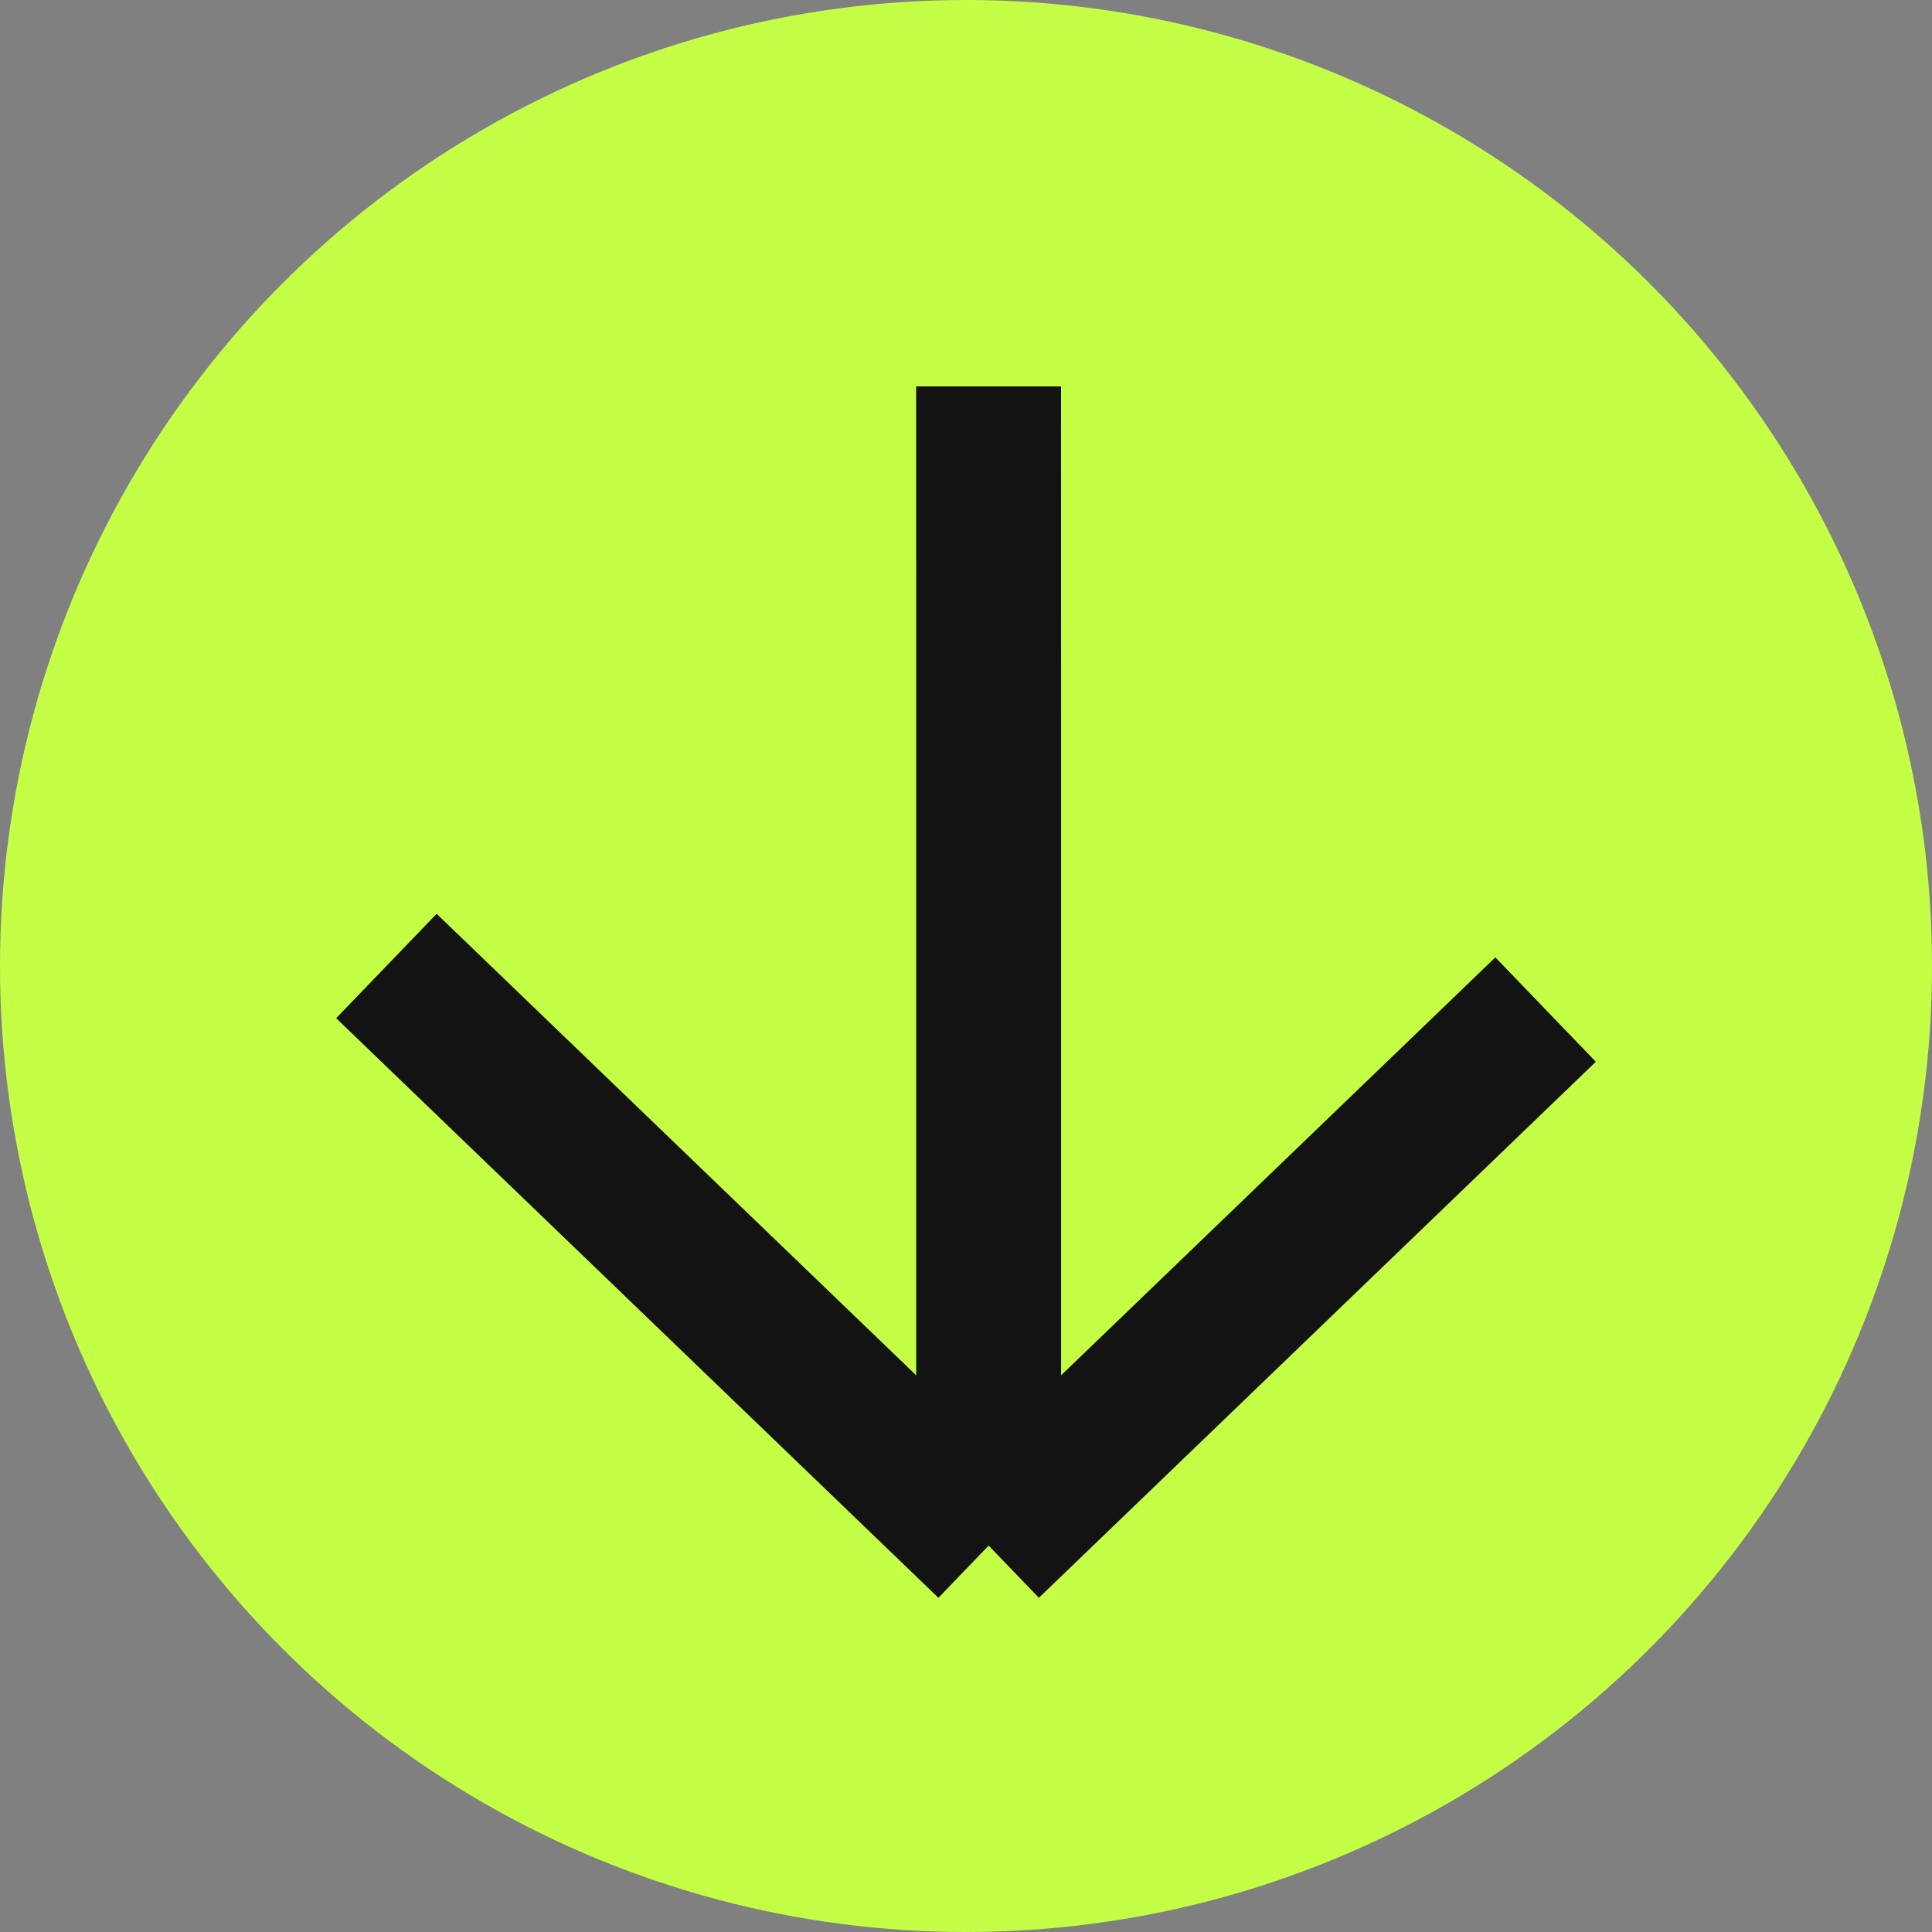
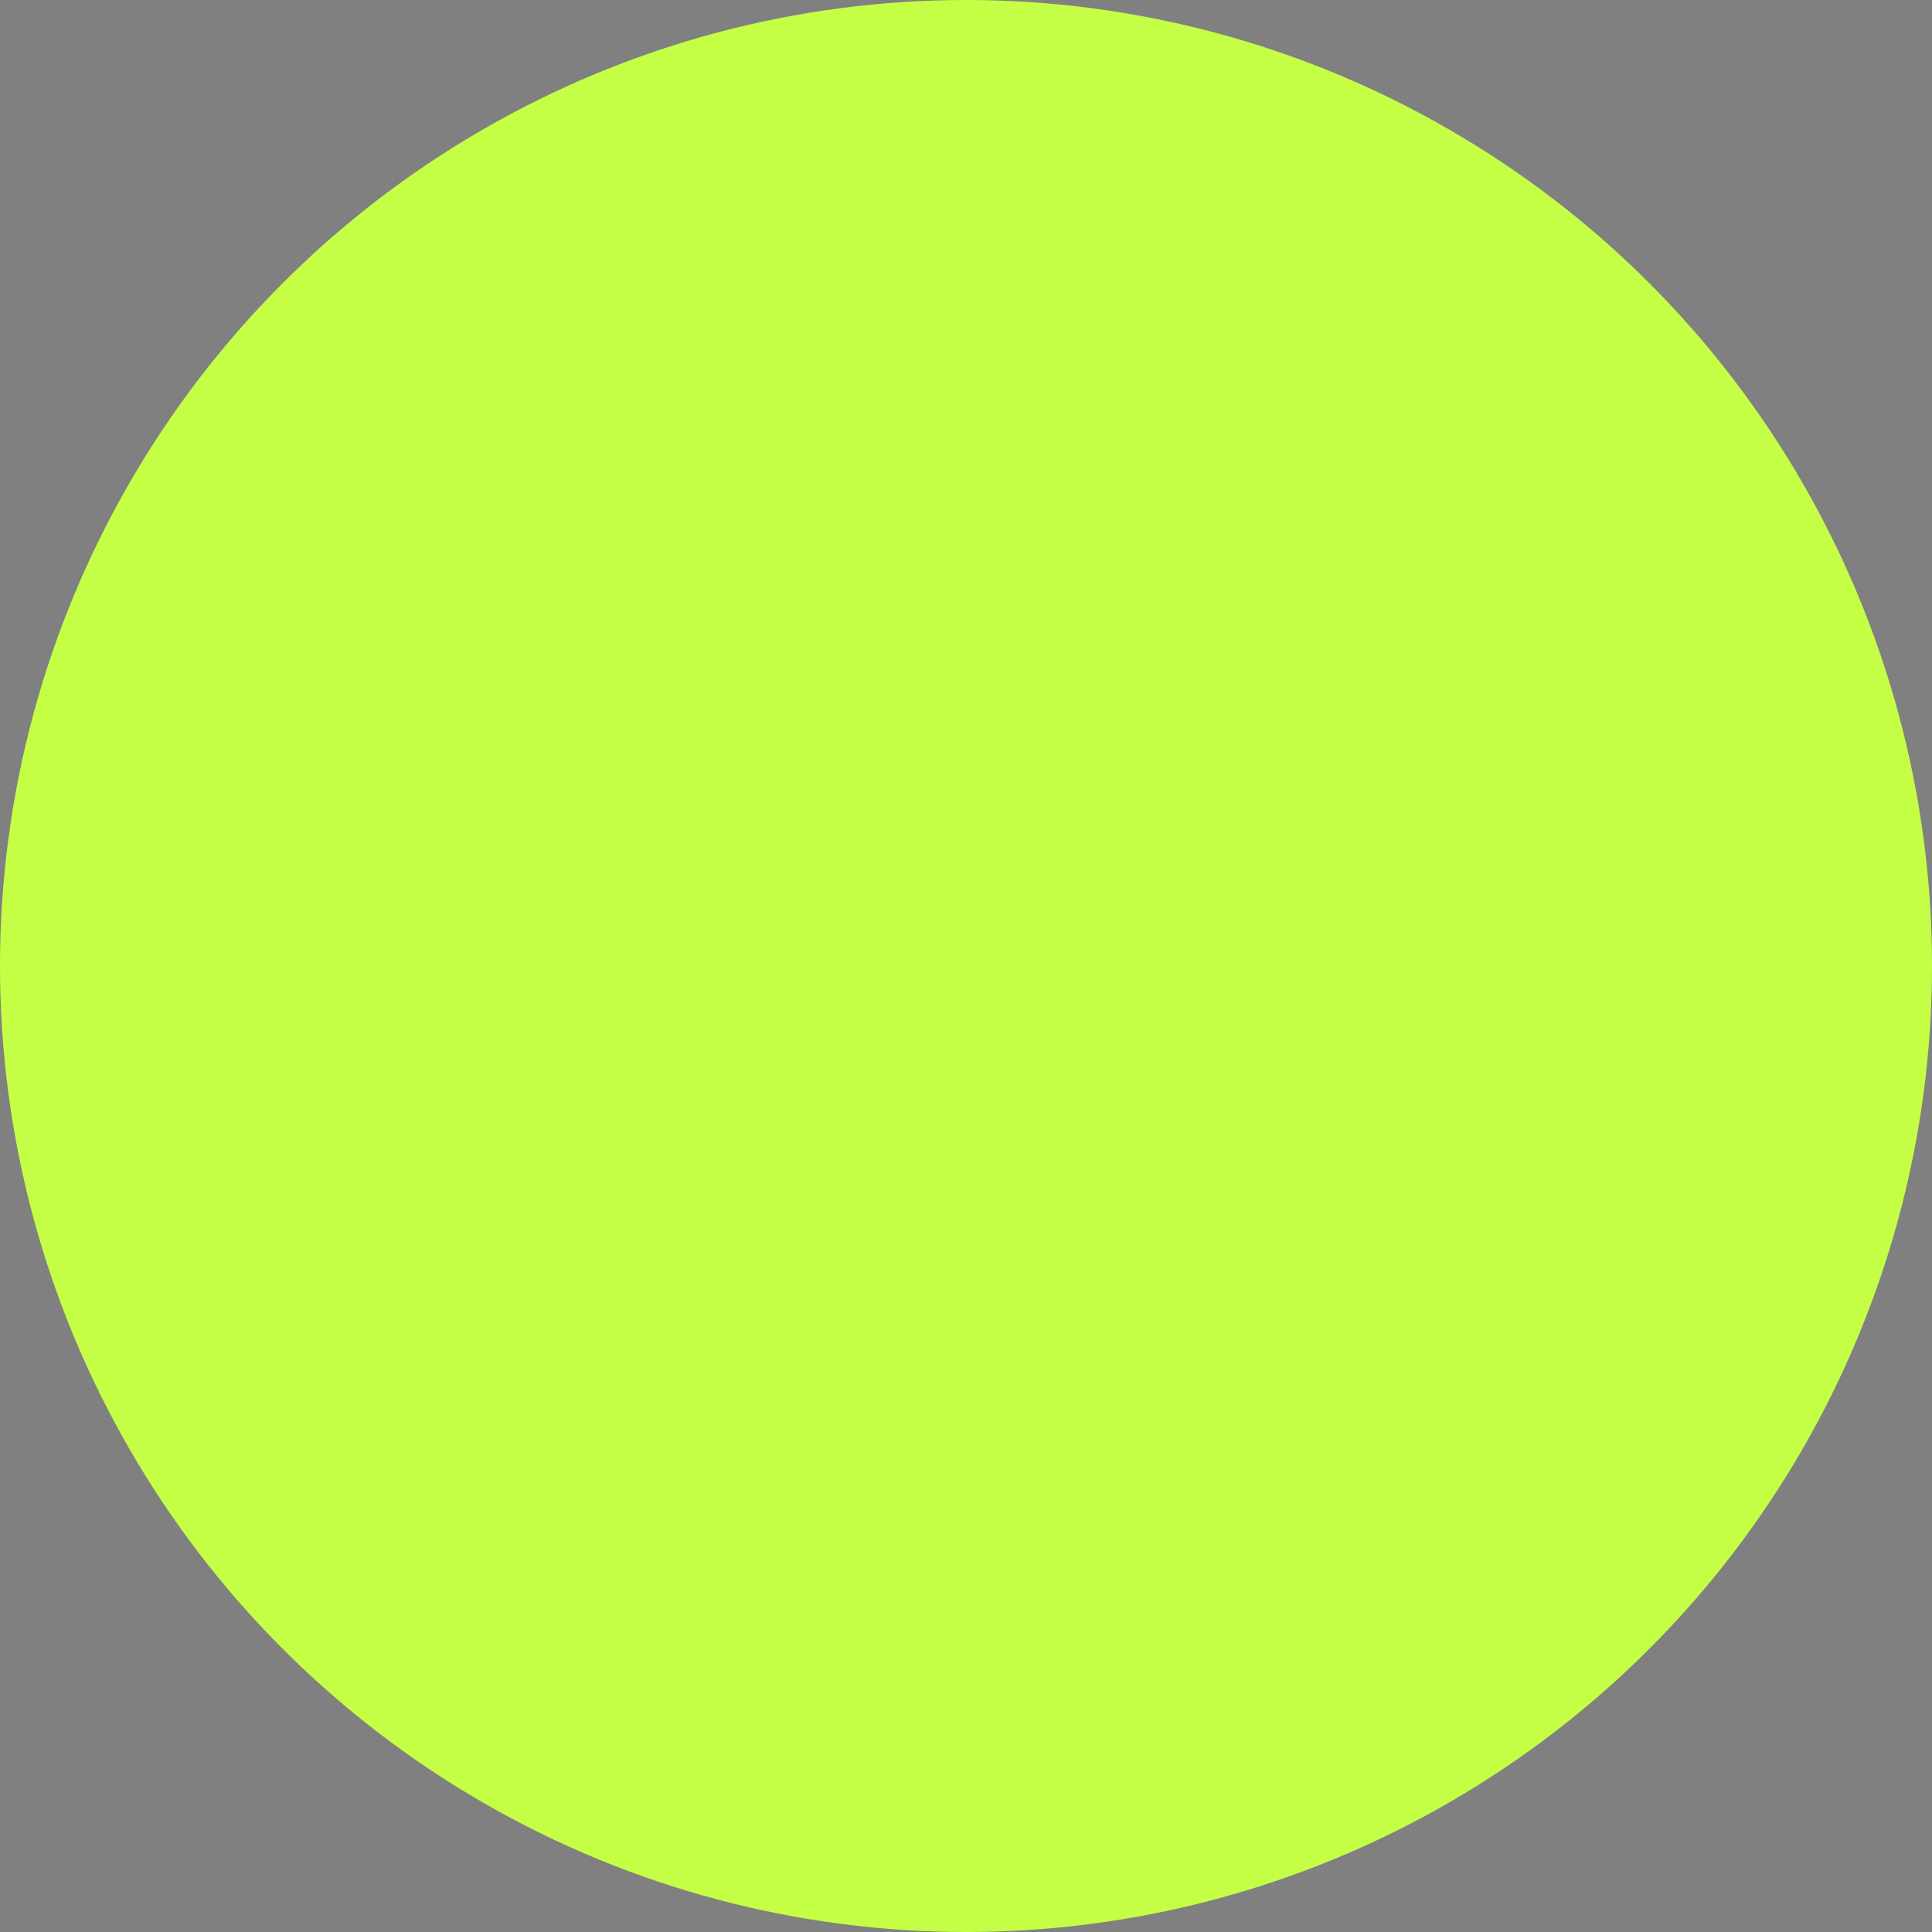
<svg xmlns="http://www.w3.org/2000/svg" width="40" height="40" viewBox="0 0 40 40" fill="none">
  <rect x="0" y="0" width="40" height="40" fill="#808080" stroke="none" />
  <circle cx="20" cy="20" r="20" fill="#C4FF46" />
-   <path d="M20.468 8L20.469 15.12L20.469 32M20.469 32L32 20.902M20.469 32L8 20" stroke="#131313" stroke-width="3" stroke-linejoin="round" />
</svg>